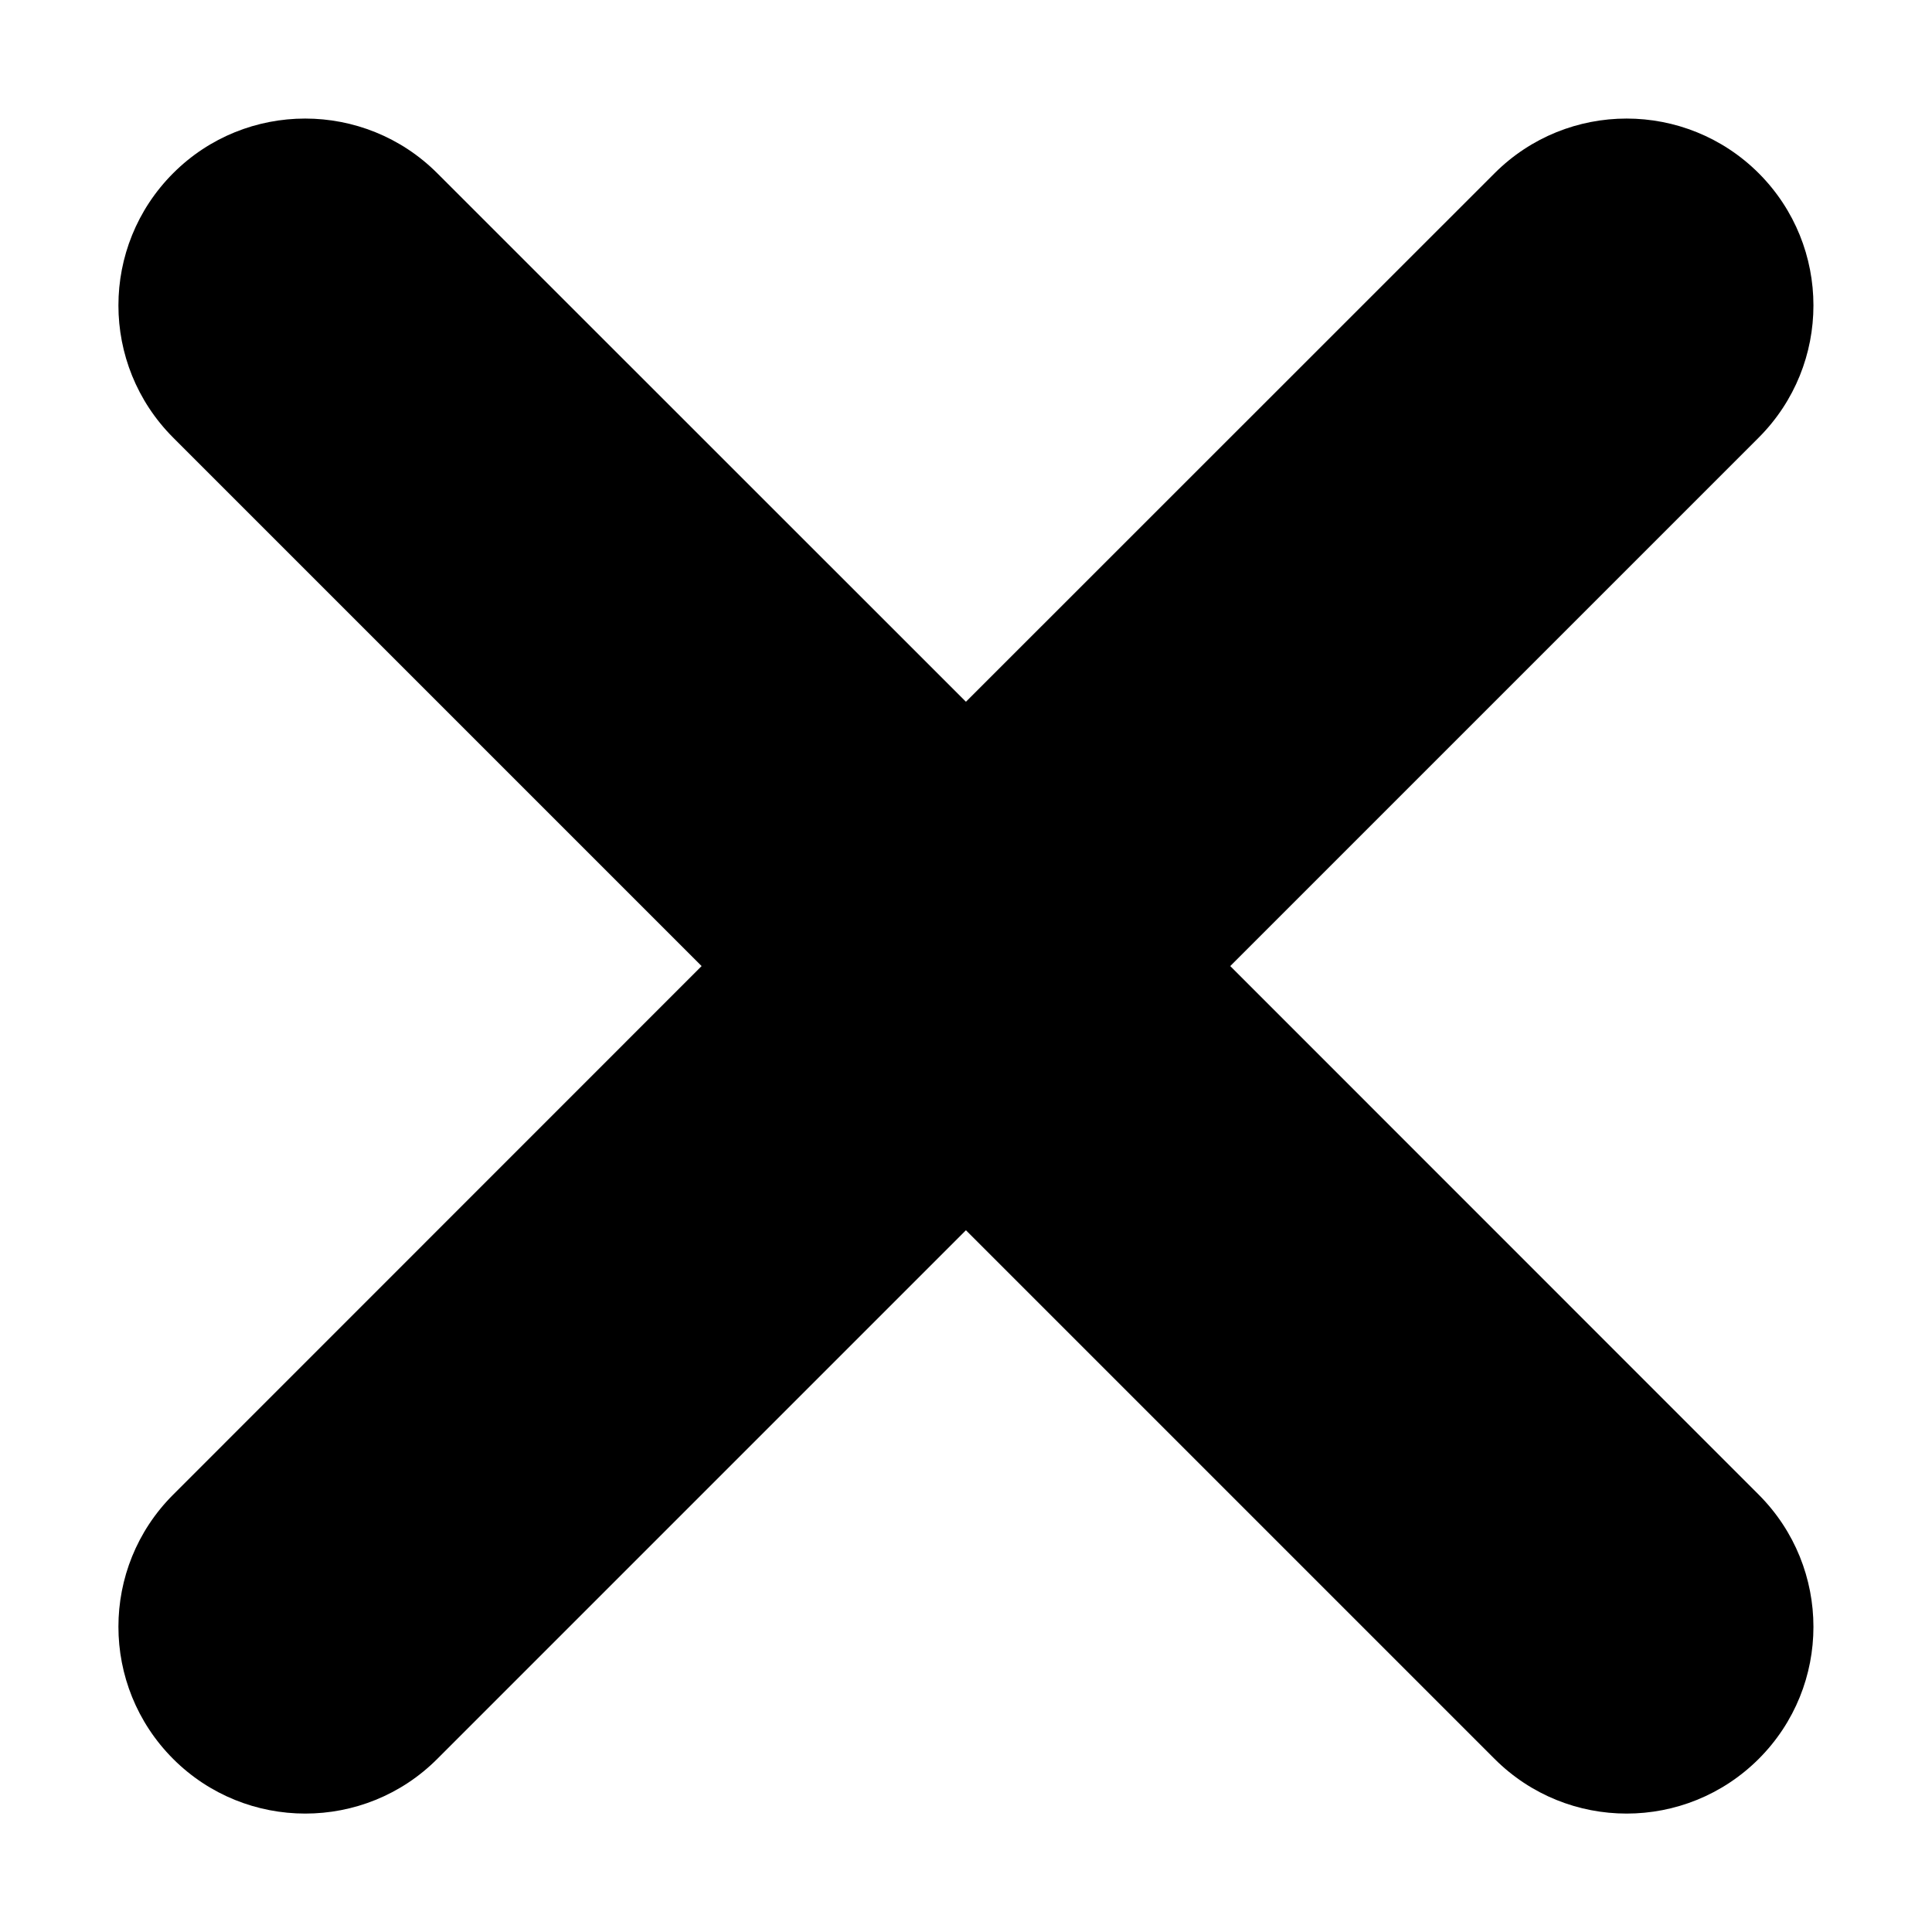
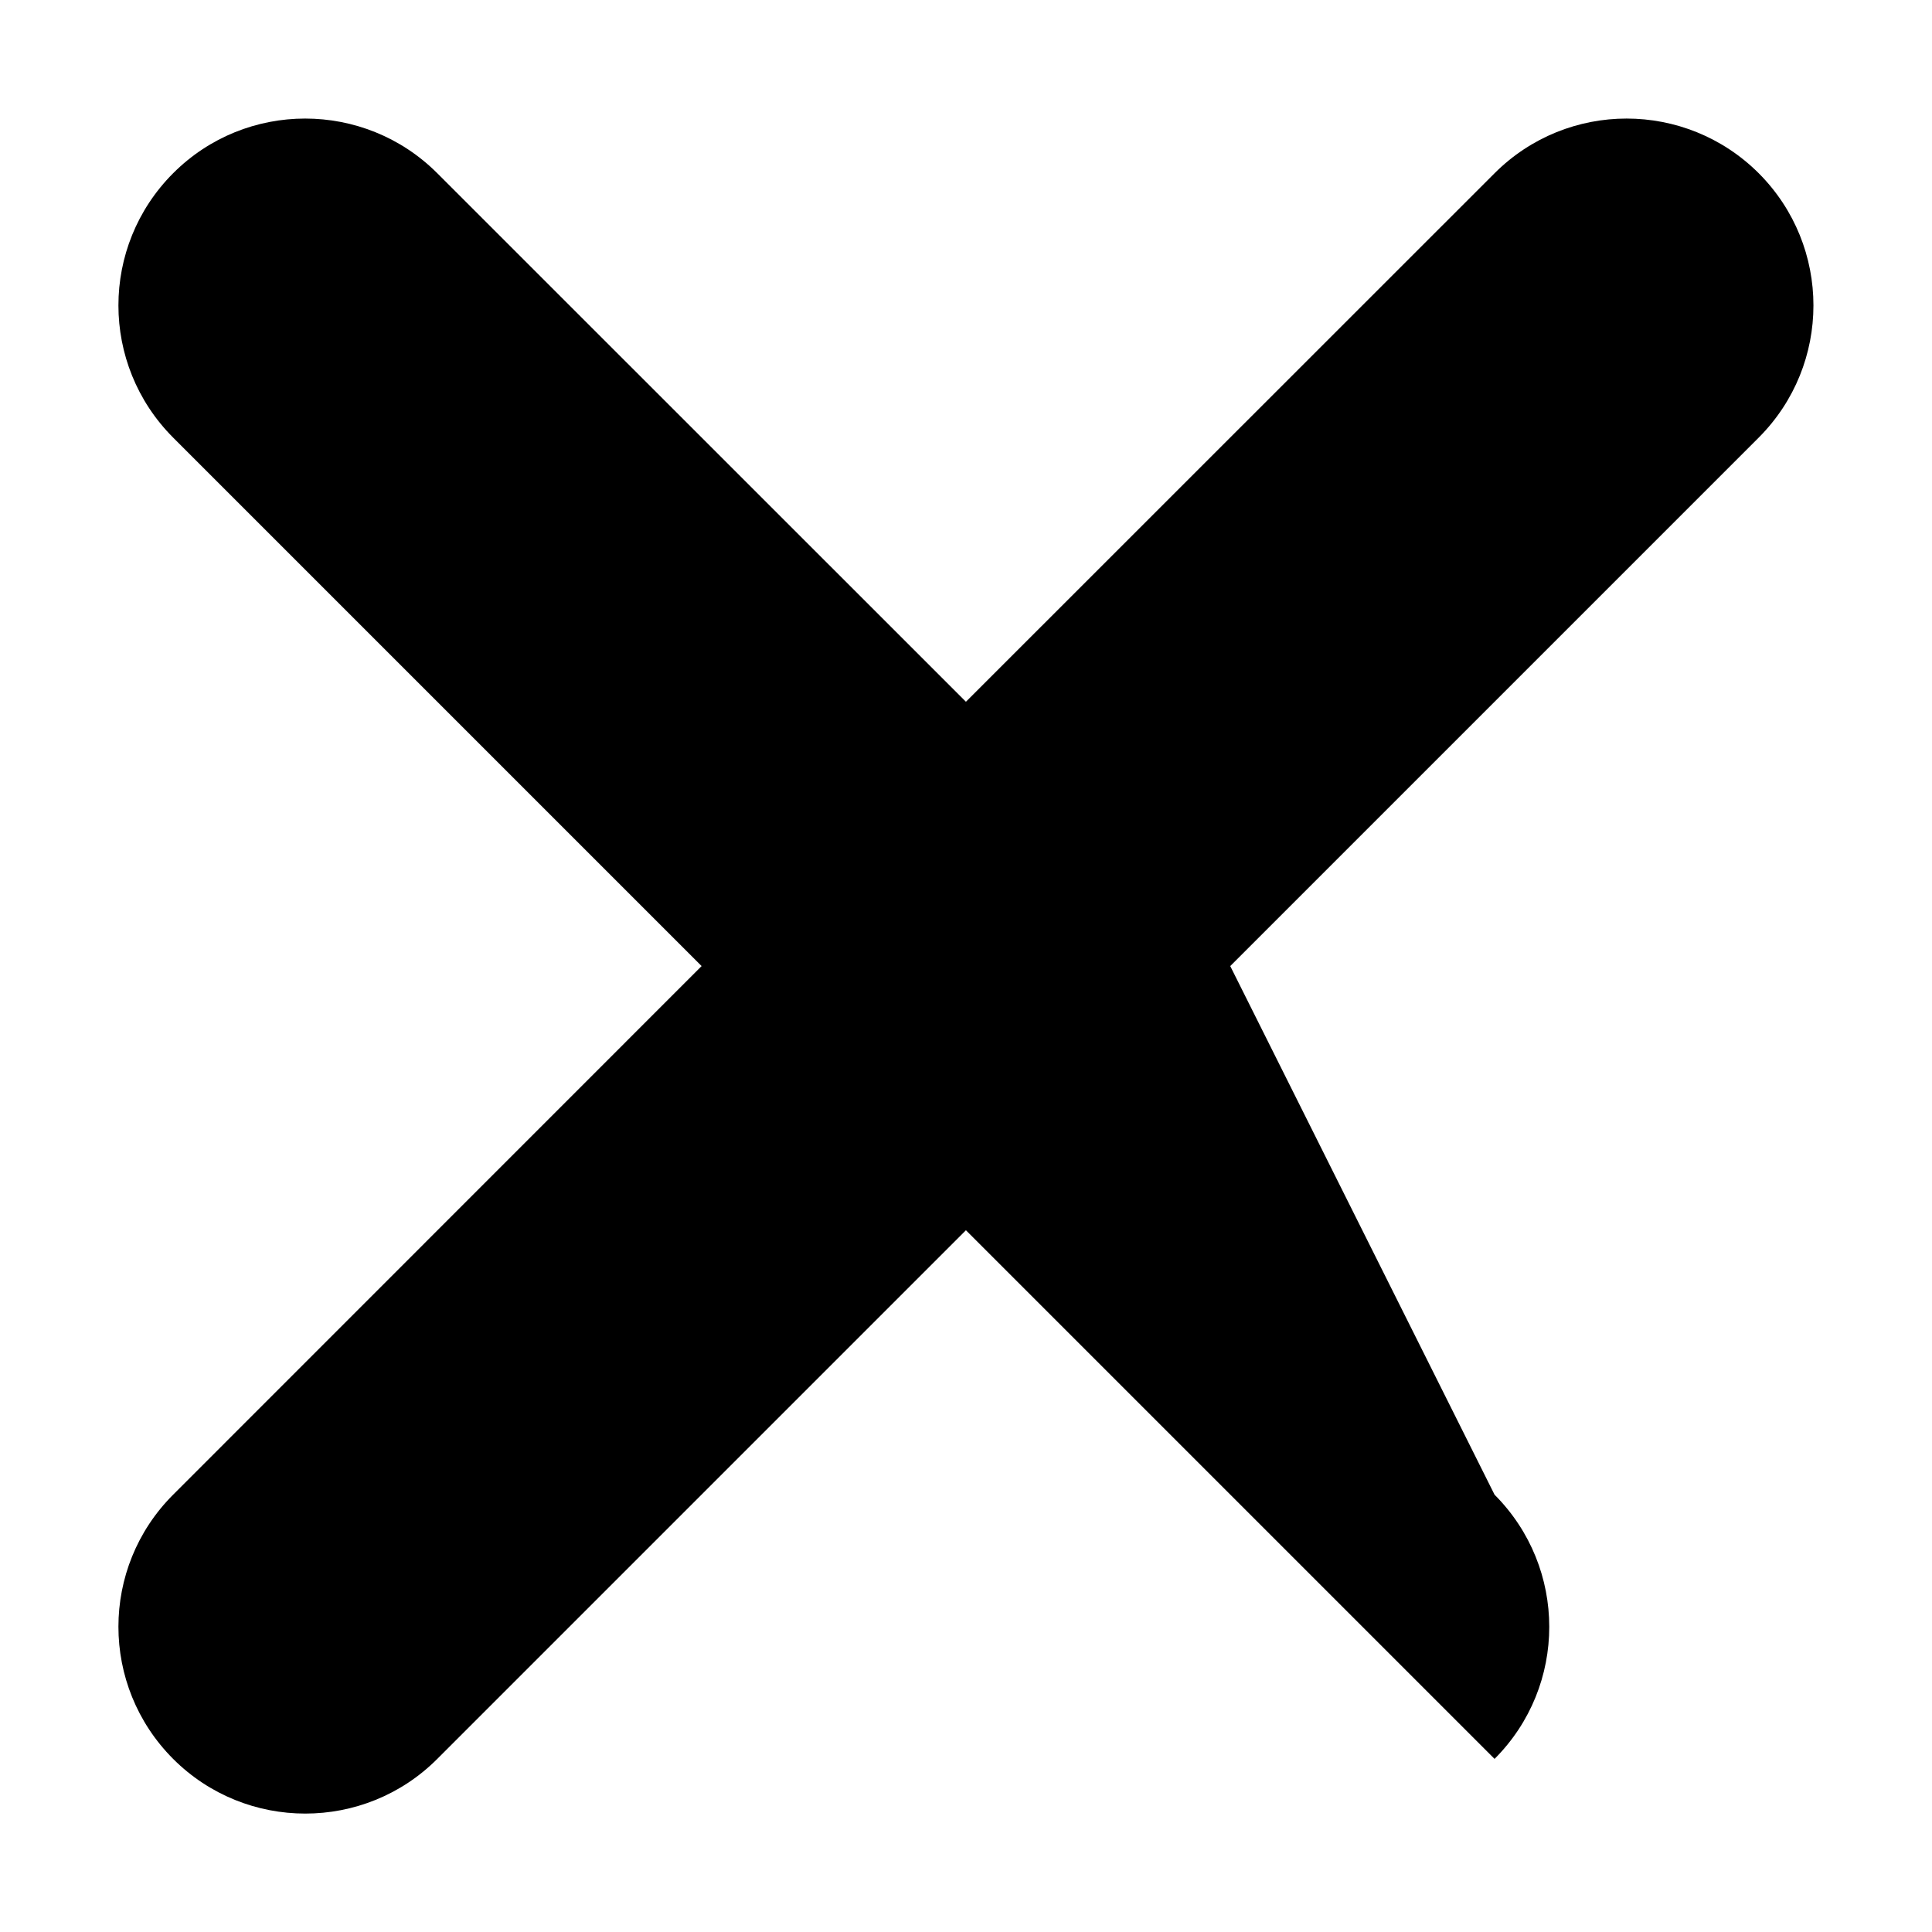
<svg xmlns="http://www.w3.org/2000/svg" version="1.1" id="Layer_1" x="0px" y="0px" width="14.173px" height="14.173px" viewBox="0 0 14.173 14.173" enable-background="new 0 0 14.173 14.173" xml:space="preserve">
-   <path fill-rule="evenodd" clip-rule="evenodd" d="M9.025,7.087l3.877-3.877c0.535-0.536,0.535-1.403,0-1.939  c-0.536-0.535-1.403-0.535-1.938,0L7.086,5.148L3.208,1.271c-0.535-0.535-1.404-0.535-1.938,0c-0.535,0.536-0.535,1.403,0,1.939  l3.877,3.877L1.27,10.965c-0.535,0.535-0.535,1.402,0,1.938c0.535,0.535,1.404,0.535,1.938,0l3.878-3.878l3.878,3.878  c0.535,0.535,1.402,0.535,1.938,0c0.535-0.535,0.535-1.402,0-1.938L9.025,7.087z" />
+   <path fill-rule="evenodd" clip-rule="evenodd" d="M9.025,7.087l3.877-3.877c0.535-0.536,0.535-1.403,0-1.939  c-0.536-0.535-1.403-0.535-1.938,0L7.086,5.148L3.208,1.271c-0.535-0.535-1.404-0.535-1.938,0c-0.535,0.536-0.535,1.403,0,1.939  l3.877,3.877L1.27,10.965c-0.535,0.535-0.535,1.402,0,1.938c0.535,0.535,1.404,0.535,1.938,0l3.878-3.878l3.878,3.878  c0.535-0.535,0.535-1.402,0-1.938L9.025,7.087z" />
</svg>